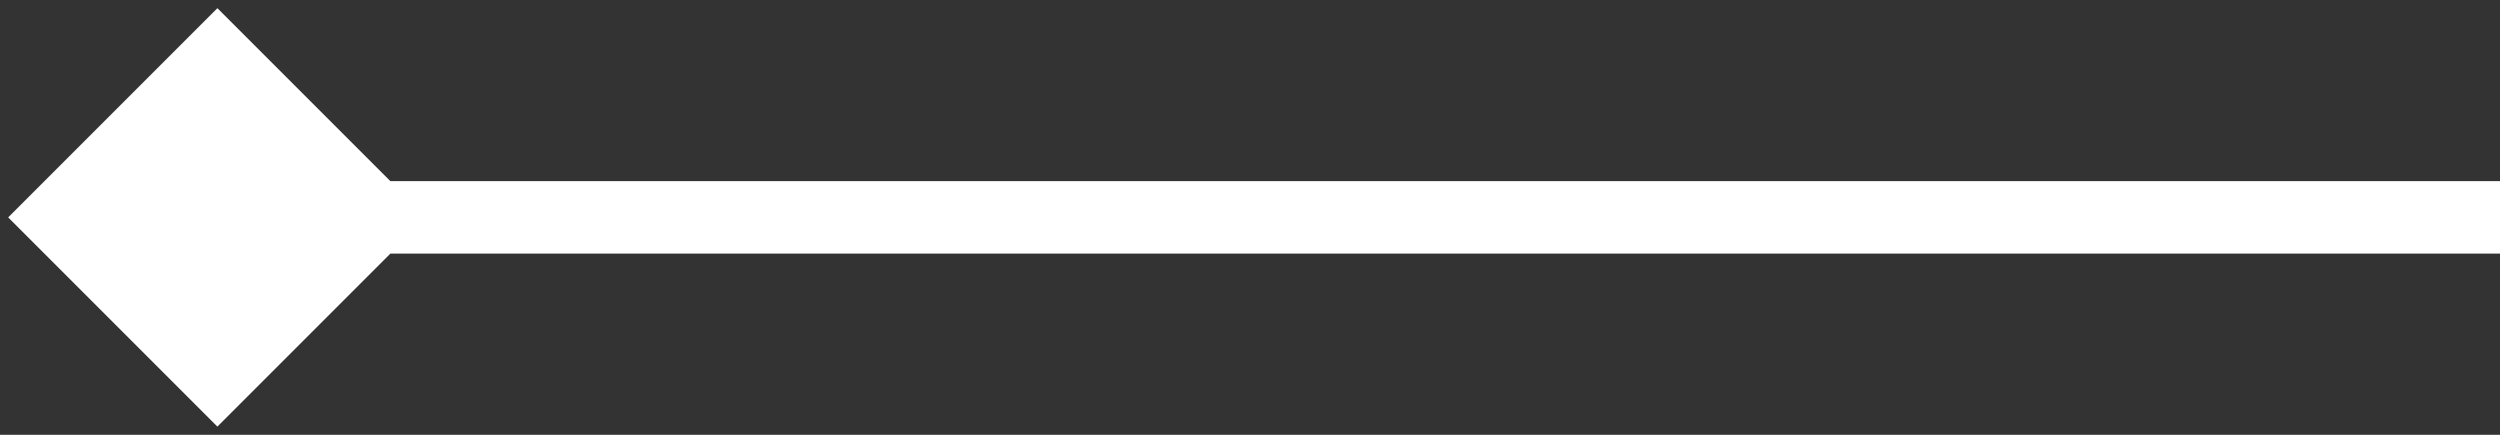
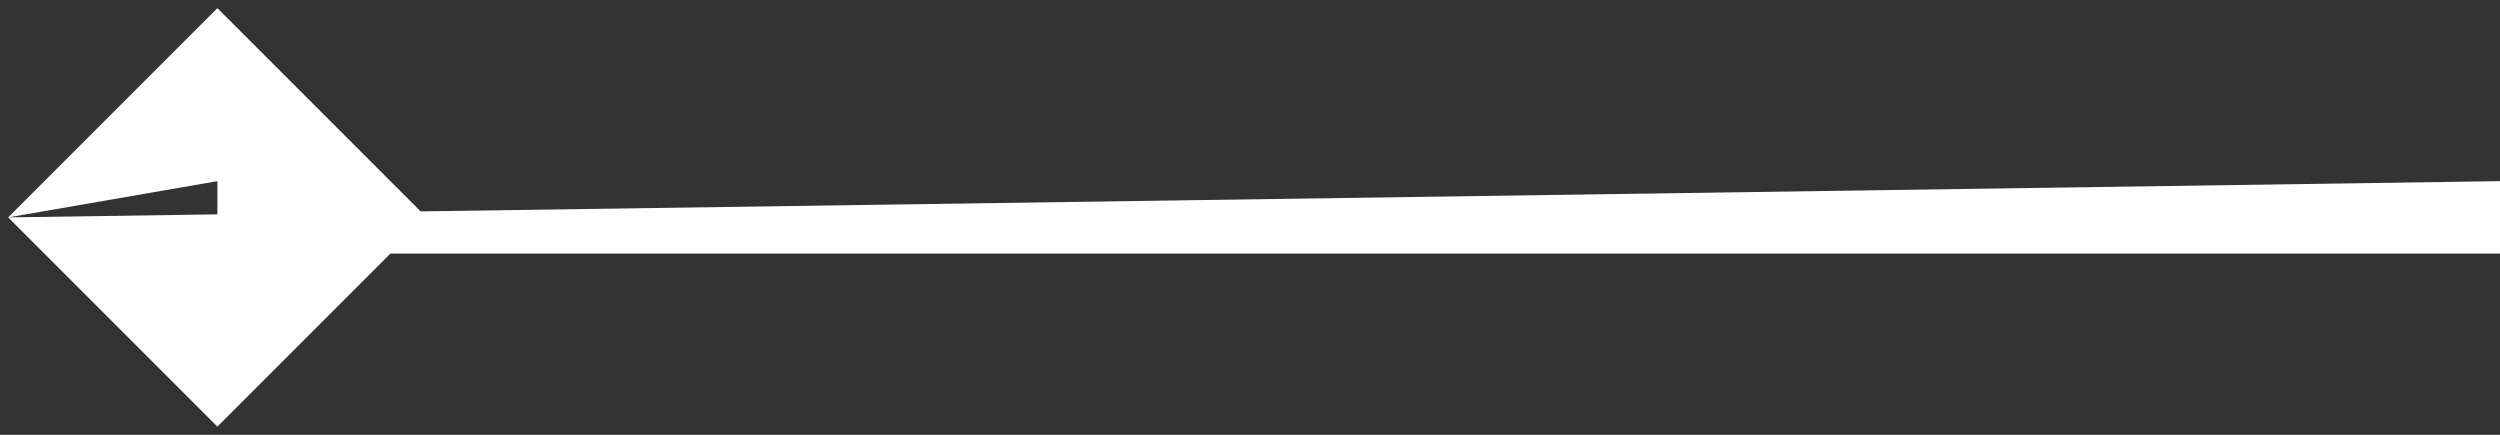
<svg xmlns="http://www.w3.org/2000/svg" width="69" height="12" viewBox="0 0 69 12" fill="none">
  <rect x="0" y="0" width="69" height="12" fill="#333333" stroke="none" />
-   <path d="M0.226 6L6 0.226L11.774 6L6 11.774L0.226 6ZM6 5L69 5V7L6 7V5Z" fill="white" />
+   <path d="M0.226 6L6 0.226L11.774 6L6 11.774L0.226 6ZL69 5V7L6 7V5Z" fill="white" />
</svg>